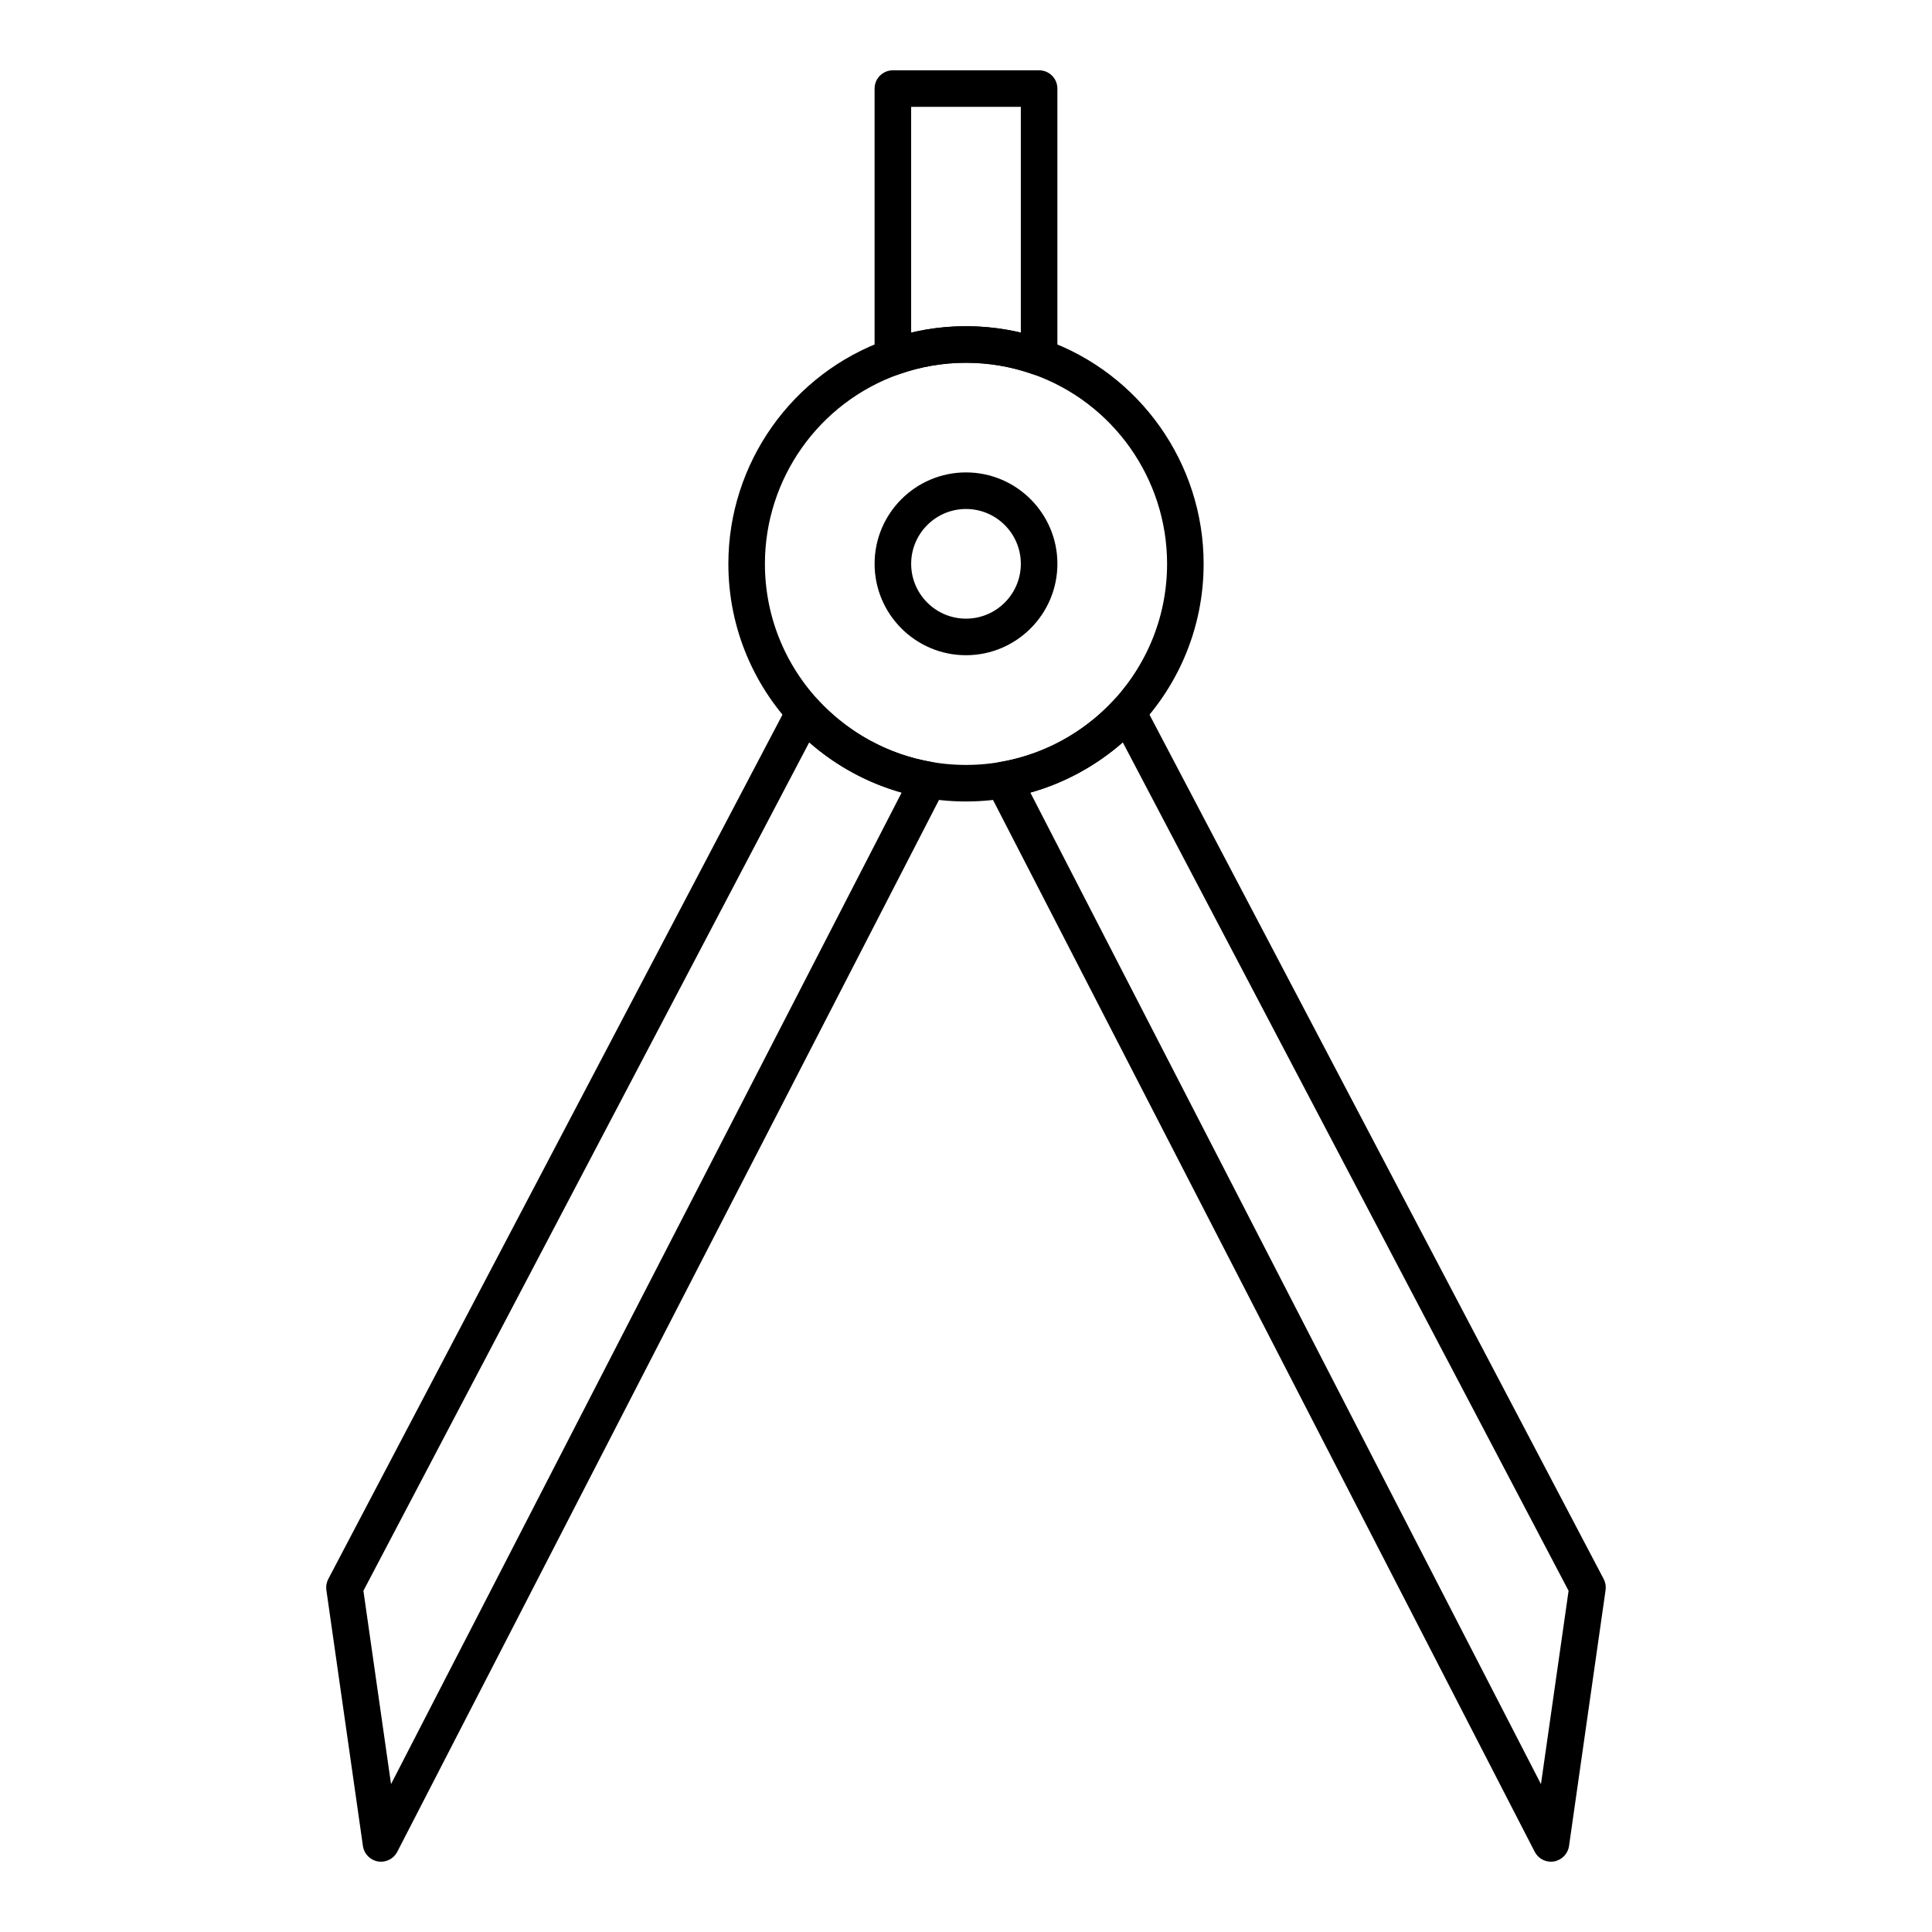
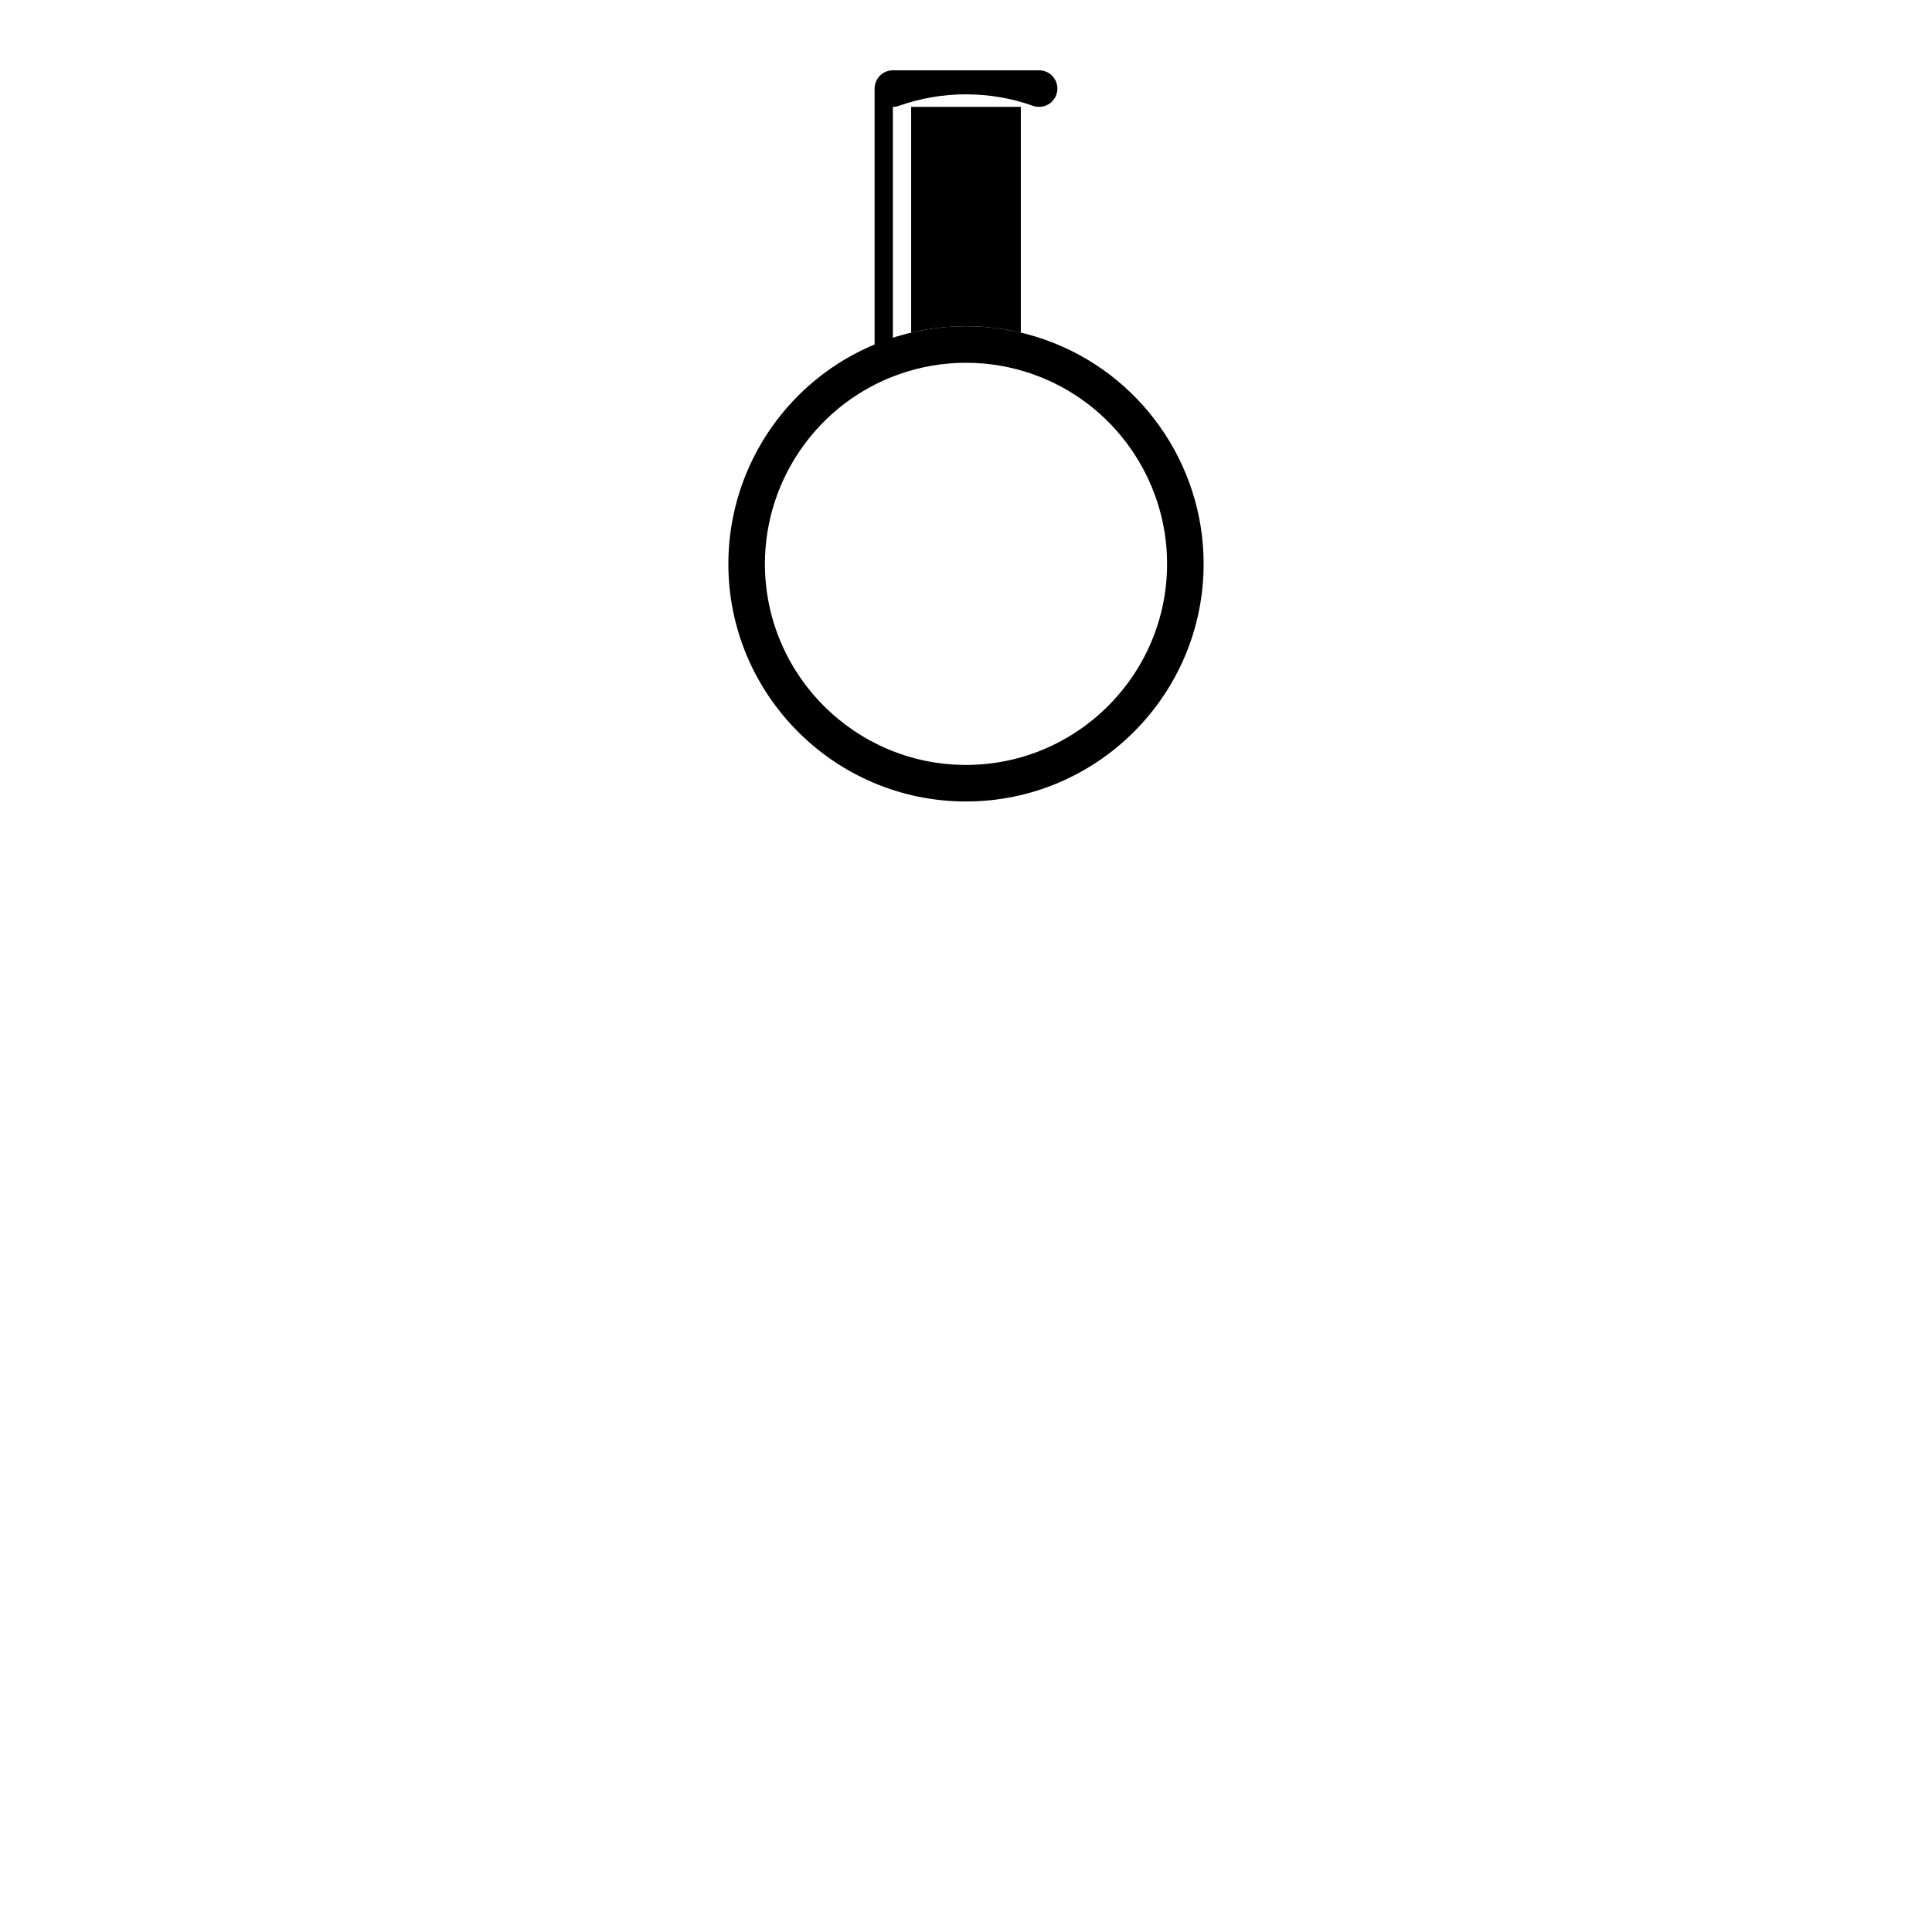
<svg xmlns="http://www.w3.org/2000/svg" fill="#000000" width="800px" height="800px" version="1.1" viewBox="144 144 512 512">
  <g>
-     <path d="m244.98 637.37c-0.266 0-0.535-0.02-0.809-0.066-2.078-0.352-3.691-2.004-3.992-4.094l-9.688-67.82c-0.145-1.008 0.035-2.039 0.508-2.938l121.89-231.96c0.734-1.395 2.098-2.348 3.664-2.551 1.562-0.203 3.129 0.367 4.195 1.527 7.941 8.645 18.66 14.492 30.184 16.469 1.52 0.262 2.828 1.23 3.516 2.613s0.68 3.008-0.027 4.379l-145.14 281.82c-0.84 1.625-2.512 2.621-4.305 2.621zm-4.672-71.797 7.32 51.234 135.32-262.77c-9.02-2.543-17.43-7.113-24.496-13.301z" />
-     <path d="m555.02 637.37c-1.789 0-3.465-0.996-4.305-2.625l-145.14-281.82c-0.707-1.371-0.719-3-0.027-4.379 0.688-1.379 1.996-2.352 3.516-2.613 11.52-1.973 22.238-7.82 30.184-16.469 1.066-1.16 2.633-1.727 4.191-1.527 1.562 0.203 2.93 1.156 3.66 2.551l121.89 231.96c0.473 0.902 0.652 1.93 0.508 2.938l-9.688 67.82c-0.301 2.086-1.914 3.742-3.992 4.094-0.266 0.047-0.535 0.07-0.801 0.07zm-137.97-283.33 135.32 262.77 7.32-51.234-118.14-224.84c-7.07 6.195-15.48 10.762-24.5 13.305z" />
-     <path d="m400 317.64c-13.355 0-24.223-10.867-24.223-24.223s10.867-24.223 24.223-24.223 24.223 10.867 24.223 24.223c-0.004 13.355-10.867 24.223-24.223 24.223zm0-38.754c-8.012 0-14.531 6.519-14.531 14.531s6.519 14.531 14.531 14.531 14.531-6.519 14.531-14.531-6.519-14.531-14.531-14.531z" />
-     <path d="m380.62 243.46c-0.988 0-1.969-0.305-2.797-0.887-1.285-0.906-2.047-2.383-2.047-3.957v-71.141c0-2.676 2.168-4.844 4.844-4.844h38.754c2.676 0 4.844 2.168 4.844 4.844v71.141c0 1.574-0.762 3.047-2.047 3.957-1.285 0.906-2.93 1.133-4.414 0.613-5.707-2.023-11.684-3.047-17.758-3.047s-12.051 1.023-17.762 3.043c-0.527 0.184-1.074 0.277-1.617 0.277zm4.844-71.141v59.828c9.496-2.254 19.566-2.254 29.066 0v-59.828z" />
+     <path d="m380.62 243.46c-0.988 0-1.969-0.305-2.797-0.887-1.285-0.906-2.047-2.383-2.047-3.957v-71.141c0-2.676 2.168-4.844 4.844-4.844h38.754c2.676 0 4.844 2.168 4.844 4.844c0 1.574-0.762 3.047-2.047 3.957-1.285 0.906-2.93 1.133-4.414 0.613-5.707-2.023-11.684-3.047-17.758-3.047s-12.051 1.023-17.762 3.043c-0.527 0.184-1.074 0.277-1.617 0.277zm4.844-71.141v59.828c9.496-2.254 19.566-2.254 29.066 0v-59.828z" />
    <path d="m400 356.4c-34.727 0-62.977-28.25-62.977-62.977 0-26.637 16.871-50.5 41.984-59.379 6.75-2.383 13.812-3.598 20.992-3.598 7.176 0 14.238 1.211 20.992 3.598 25.109 8.883 41.984 32.742 41.984 59.379 0 34.727-28.254 62.977-62.977 62.977zm0-116.26c-6.074 0-12.051 1.023-17.762 3.043-21.25 7.512-35.527 27.703-35.527 50.242 0 29.383 23.906 53.289 53.289 53.289s53.289-23.906 53.289-53.289c0-22.539-14.277-42.73-35.523-50.242-5.715-2.019-11.691-3.043-17.766-3.043z" />
  </g>
</svg>